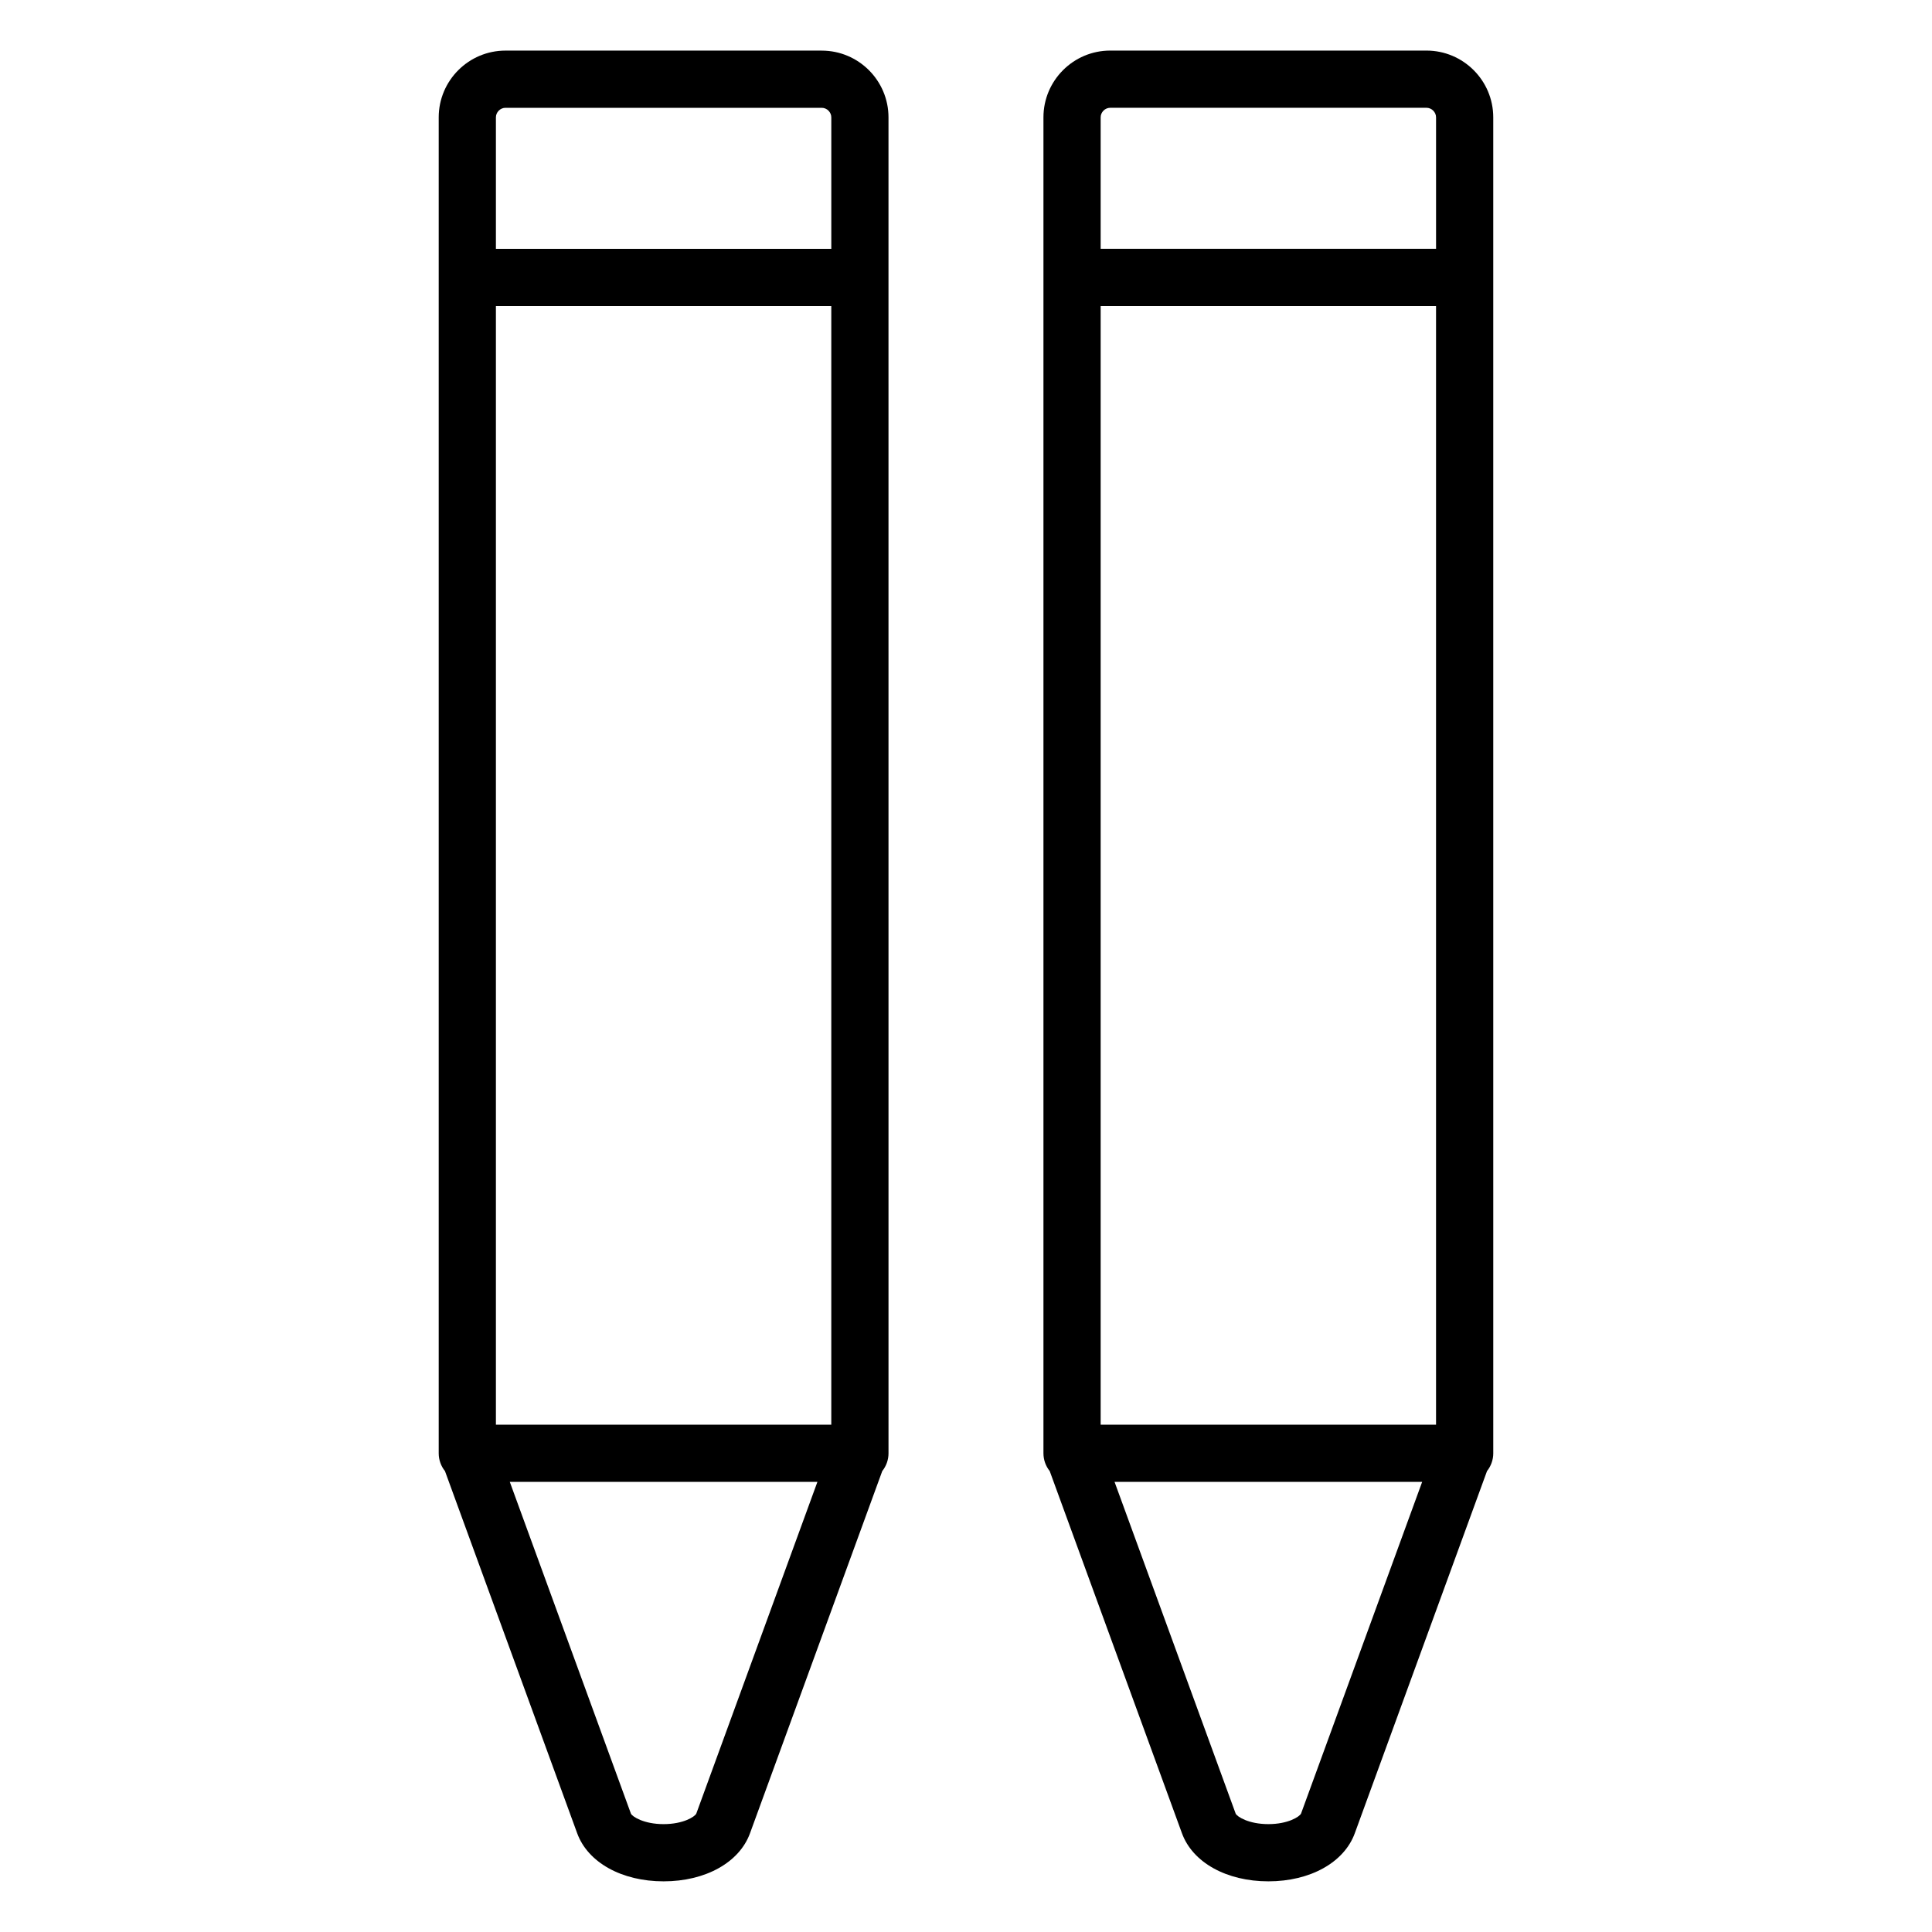
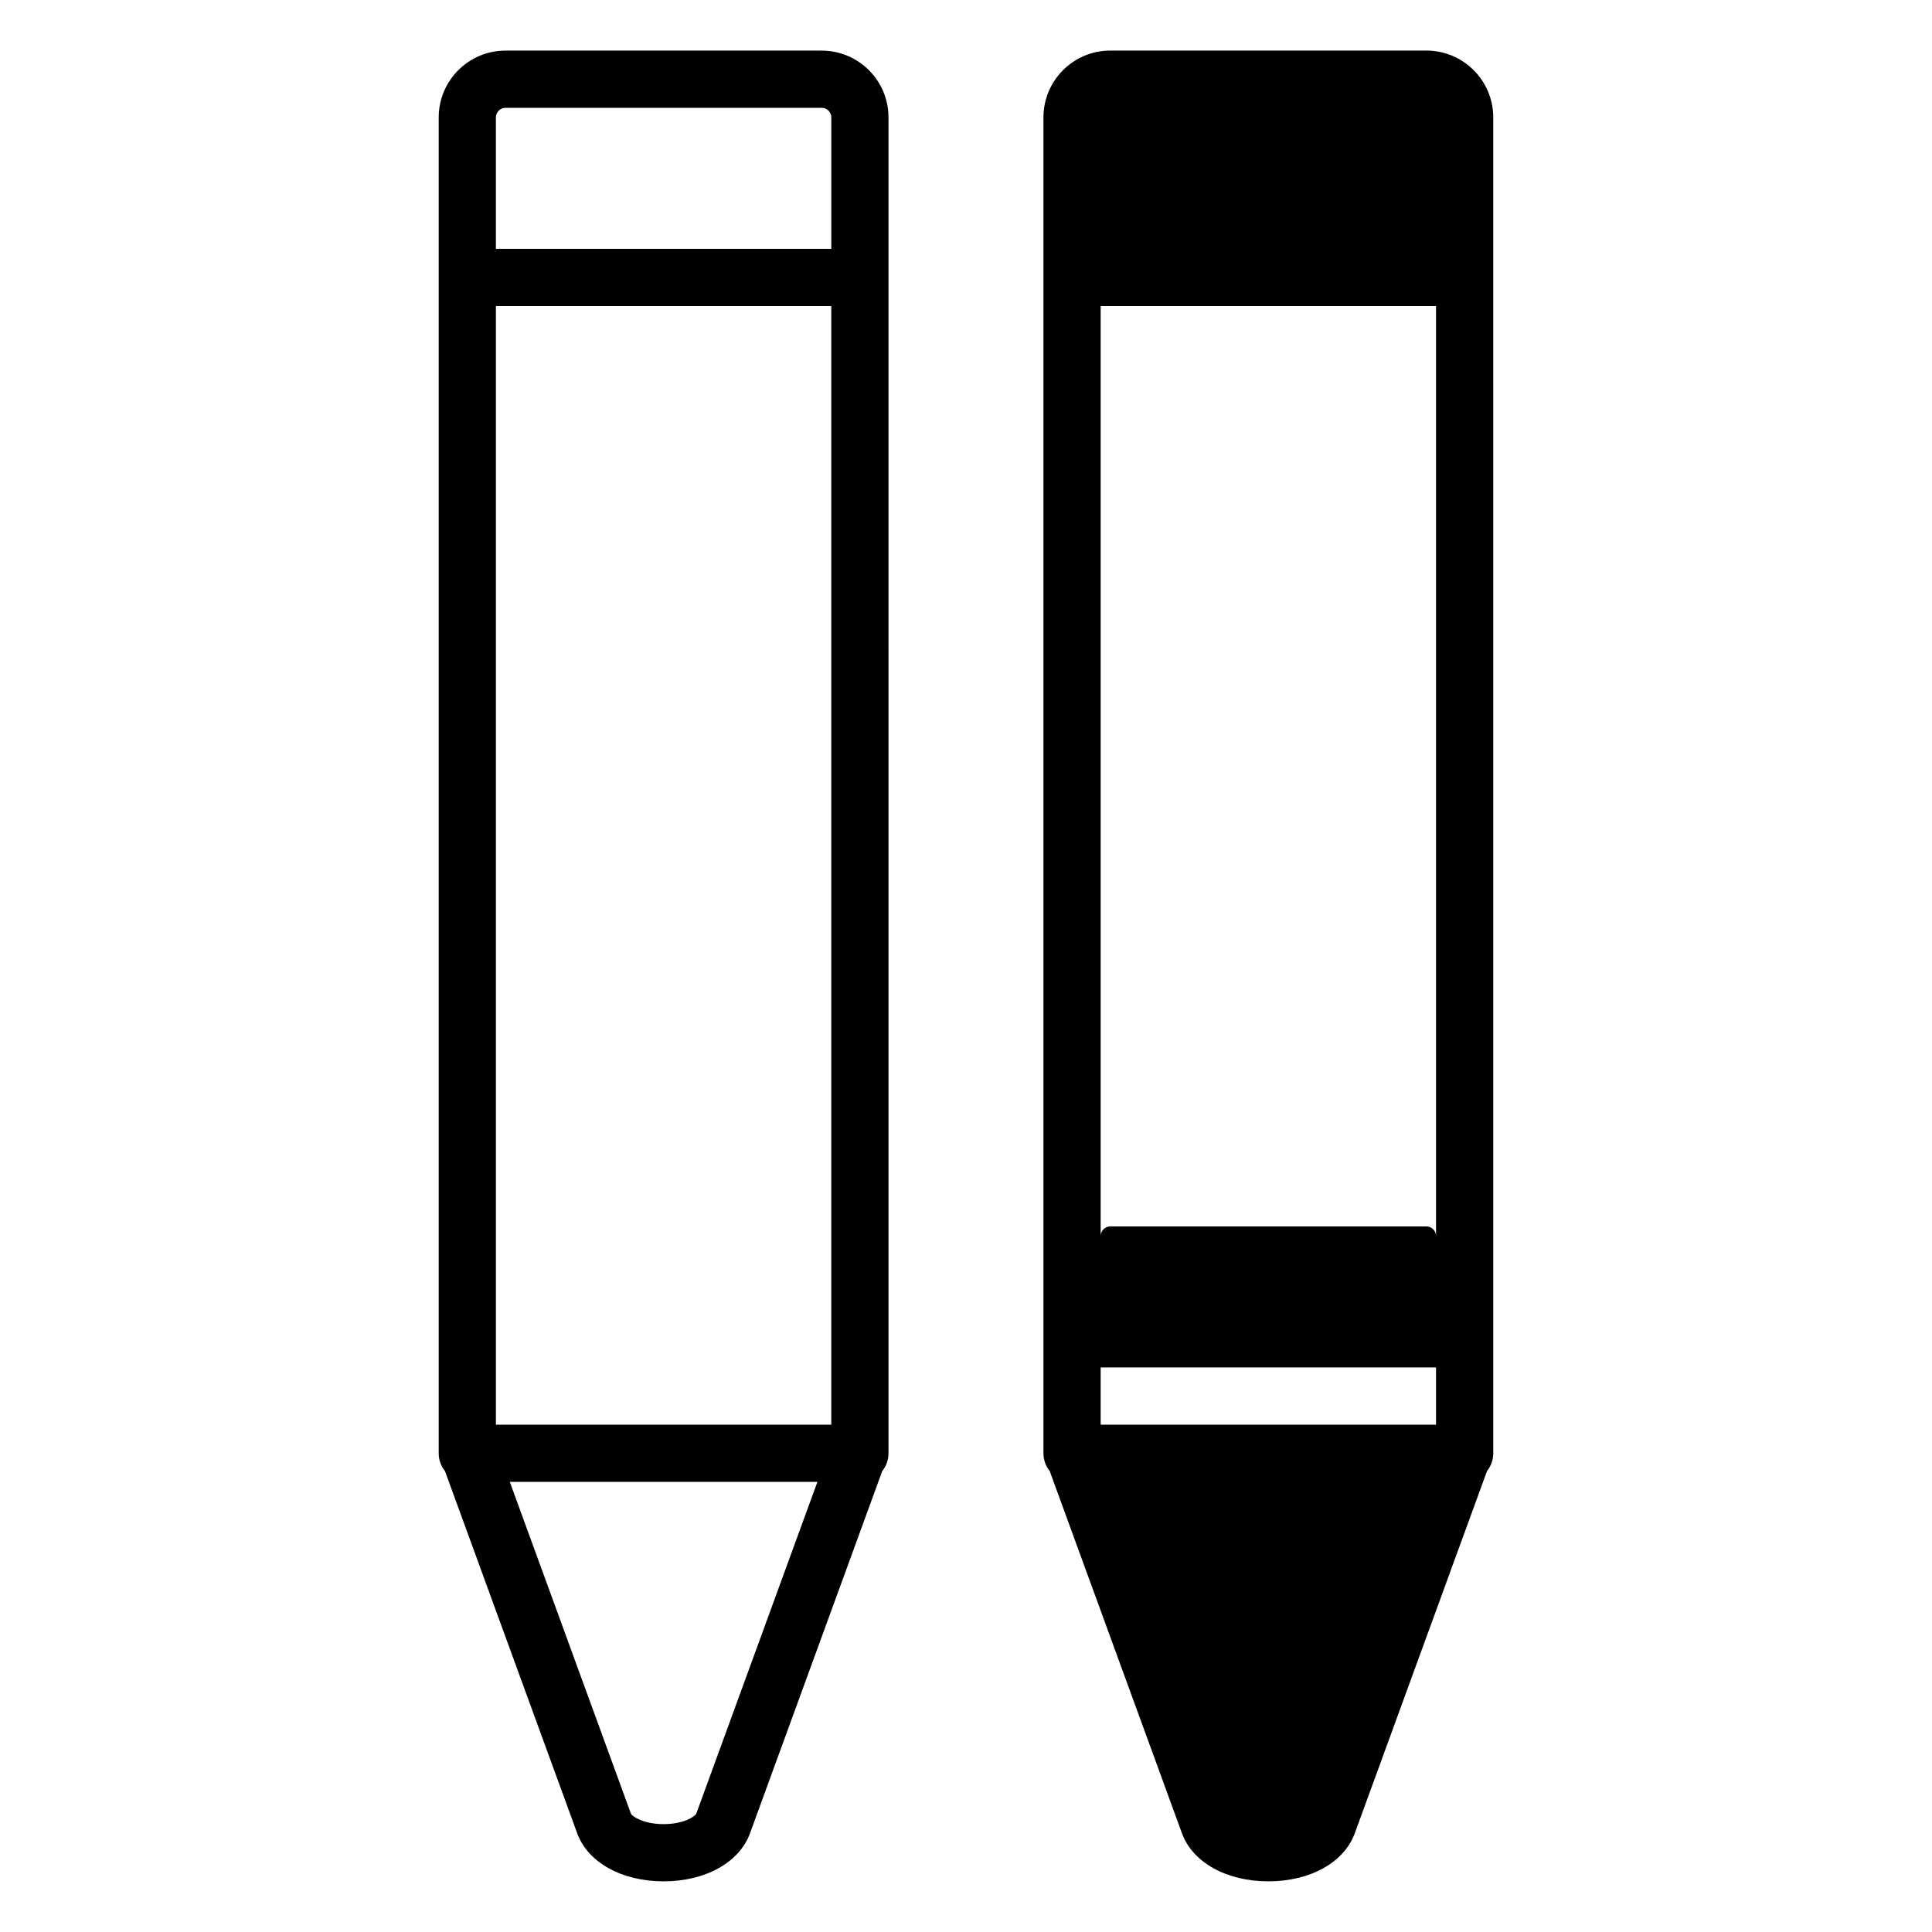
<svg xmlns="http://www.w3.org/2000/svg" fill="#000000" width="800px" height="800px" version="1.1" viewBox="144 144 512 512">
-   <path d="m361.77 157.41h-83.812c-9.758 0-17.695 7.941-17.695 17.695v354.03c0 1.789 0.625 3.426 1.66 4.723l35.039 95.98c2.824 7.742 11.812 12.738 22.898 12.738 11.09 0 20.078-5 22.898-12.738l35.047-95.984c1.035-1.297 1.66-2.934 1.66-4.723l-0.004-354.02c0.004-9.762-7.938-17.695-17.691-17.695zm-86.348 67.695h88.879v296.45h-88.879zm2.535-52.535h83.812c1.375 0 2.535 1.16 2.535 2.535v34.836h-88.883v-34.836c0-1.375 1.16-2.535 2.535-2.535zm50.57 452.05c-0.387 0.824-3.438 2.793-8.664 2.793-5.227 0-8.277-1.973-8.66-2.777l-32.102-87.926h81.523zm211.2-449.52c0-9.758-7.941-17.695-17.695-17.695h-83.812c-9.758 0-17.695 7.941-17.695 17.695v354.03c0 1.789 0.625 3.426 1.66 4.723l35.047 95.98c2.824 7.742 11.812 12.742 22.902 12.742 11.082 0 20.074-5 22.898-12.738l35.039-95.98c1.035-1.297 1.66-2.938 1.66-4.723zm-104.04 50h88.879v296.45h-88.879zm2.535-52.535h83.812c1.375 0 2.535 1.16 2.535 2.535v34.836h-88.883v-34.836c0-1.375 1.16-2.535 2.535-2.535zm50.57 452.05c-0.387 0.824-3.438 2.797-8.664 2.797-5.227 0-8.277-1.973-8.66-2.777l-32.102-87.926h81.523z" />
+   <path d="m361.77 157.41h-83.812c-9.758 0-17.695 7.941-17.695 17.695v354.03c0 1.789 0.625 3.426 1.66 4.723l35.039 95.98c2.824 7.742 11.812 12.738 22.898 12.738 11.09 0 20.078-5 22.898-12.738l35.047-95.984c1.035-1.297 1.66-2.934 1.66-4.723l-0.004-354.02c0.004-9.762-7.938-17.695-17.691-17.695zm-86.348 67.695h88.879v296.45h-88.879zm2.535-52.535h83.812c1.375 0 2.535 1.16 2.535 2.535v34.836h-88.883v-34.836c0-1.375 1.16-2.535 2.535-2.535zm50.57 452.05c-0.387 0.824-3.438 2.793-8.664 2.793-5.227 0-8.277-1.973-8.66-2.777l-32.102-87.926h81.523zm211.2-449.52c0-9.758-7.941-17.695-17.695-17.695h-83.812c-9.758 0-17.695 7.941-17.695 17.695v354.03c0 1.789 0.625 3.426 1.66 4.723l35.047 95.98c2.824 7.742 11.812 12.742 22.902 12.742 11.082 0 20.074-5 22.898-12.738l35.039-95.98c1.035-1.297 1.66-2.938 1.66-4.723zm-104.04 50h88.879v296.45h-88.879m2.535-52.535h83.812c1.375 0 2.535 1.16 2.535 2.535v34.836h-88.883v-34.836c0-1.375 1.16-2.535 2.535-2.535zm50.57 452.05c-0.387 0.824-3.438 2.797-8.664 2.797-5.227 0-8.277-1.973-8.66-2.777l-32.102-87.926h81.523z" />
</svg>